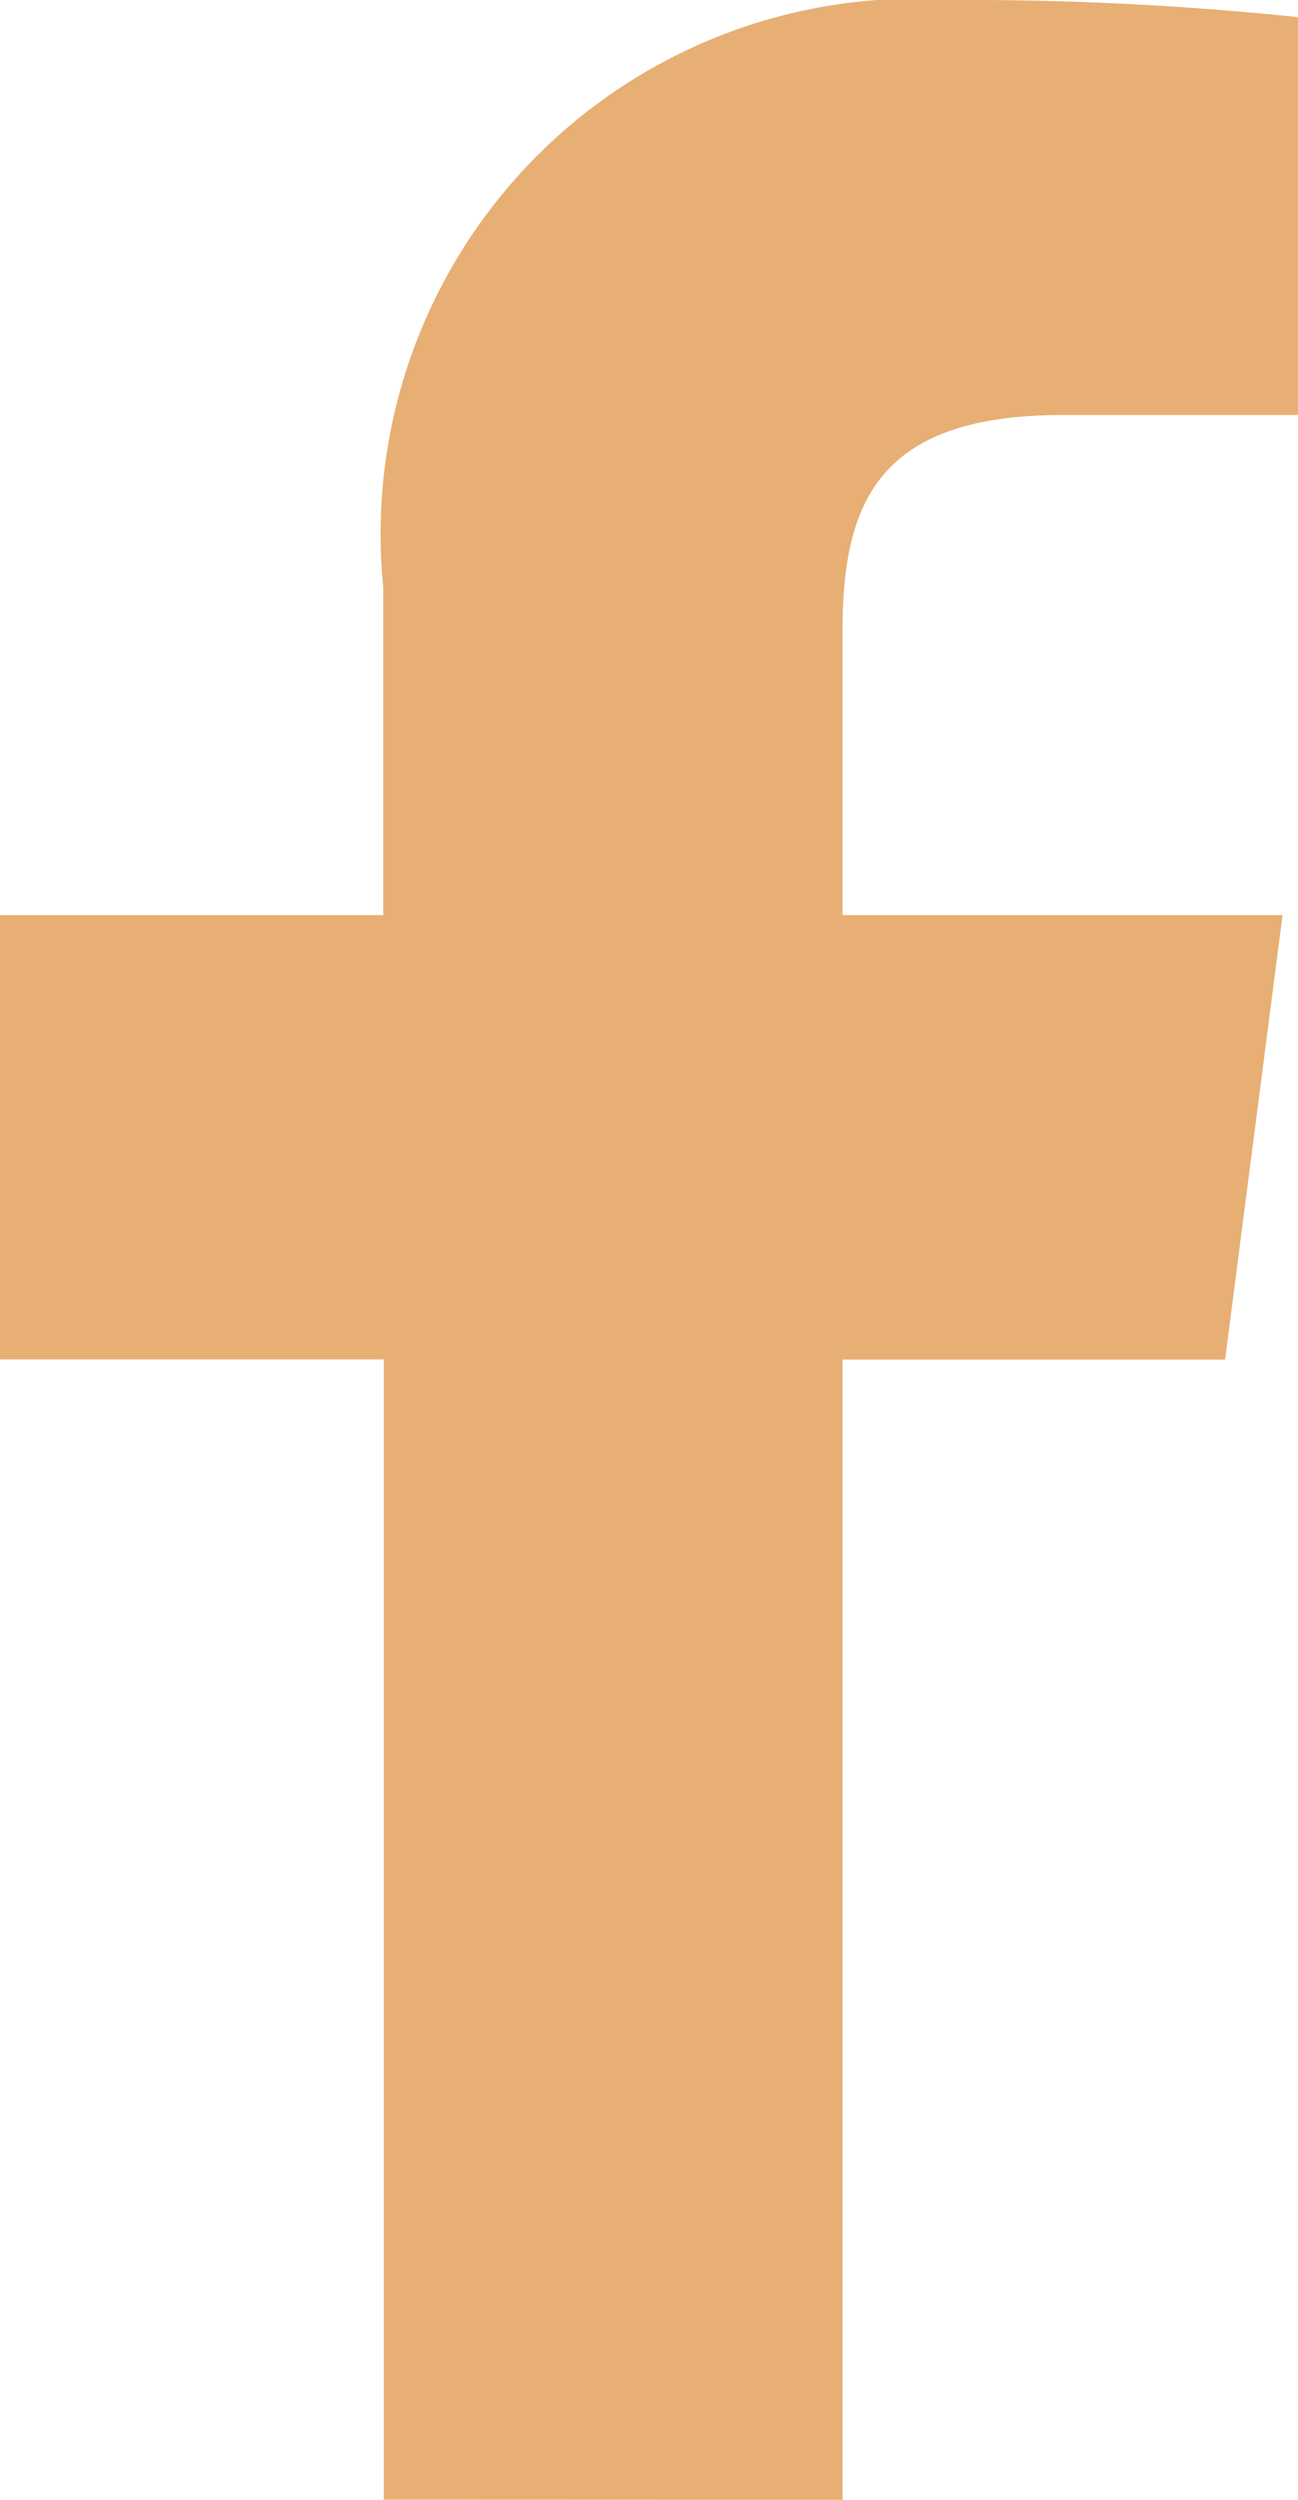
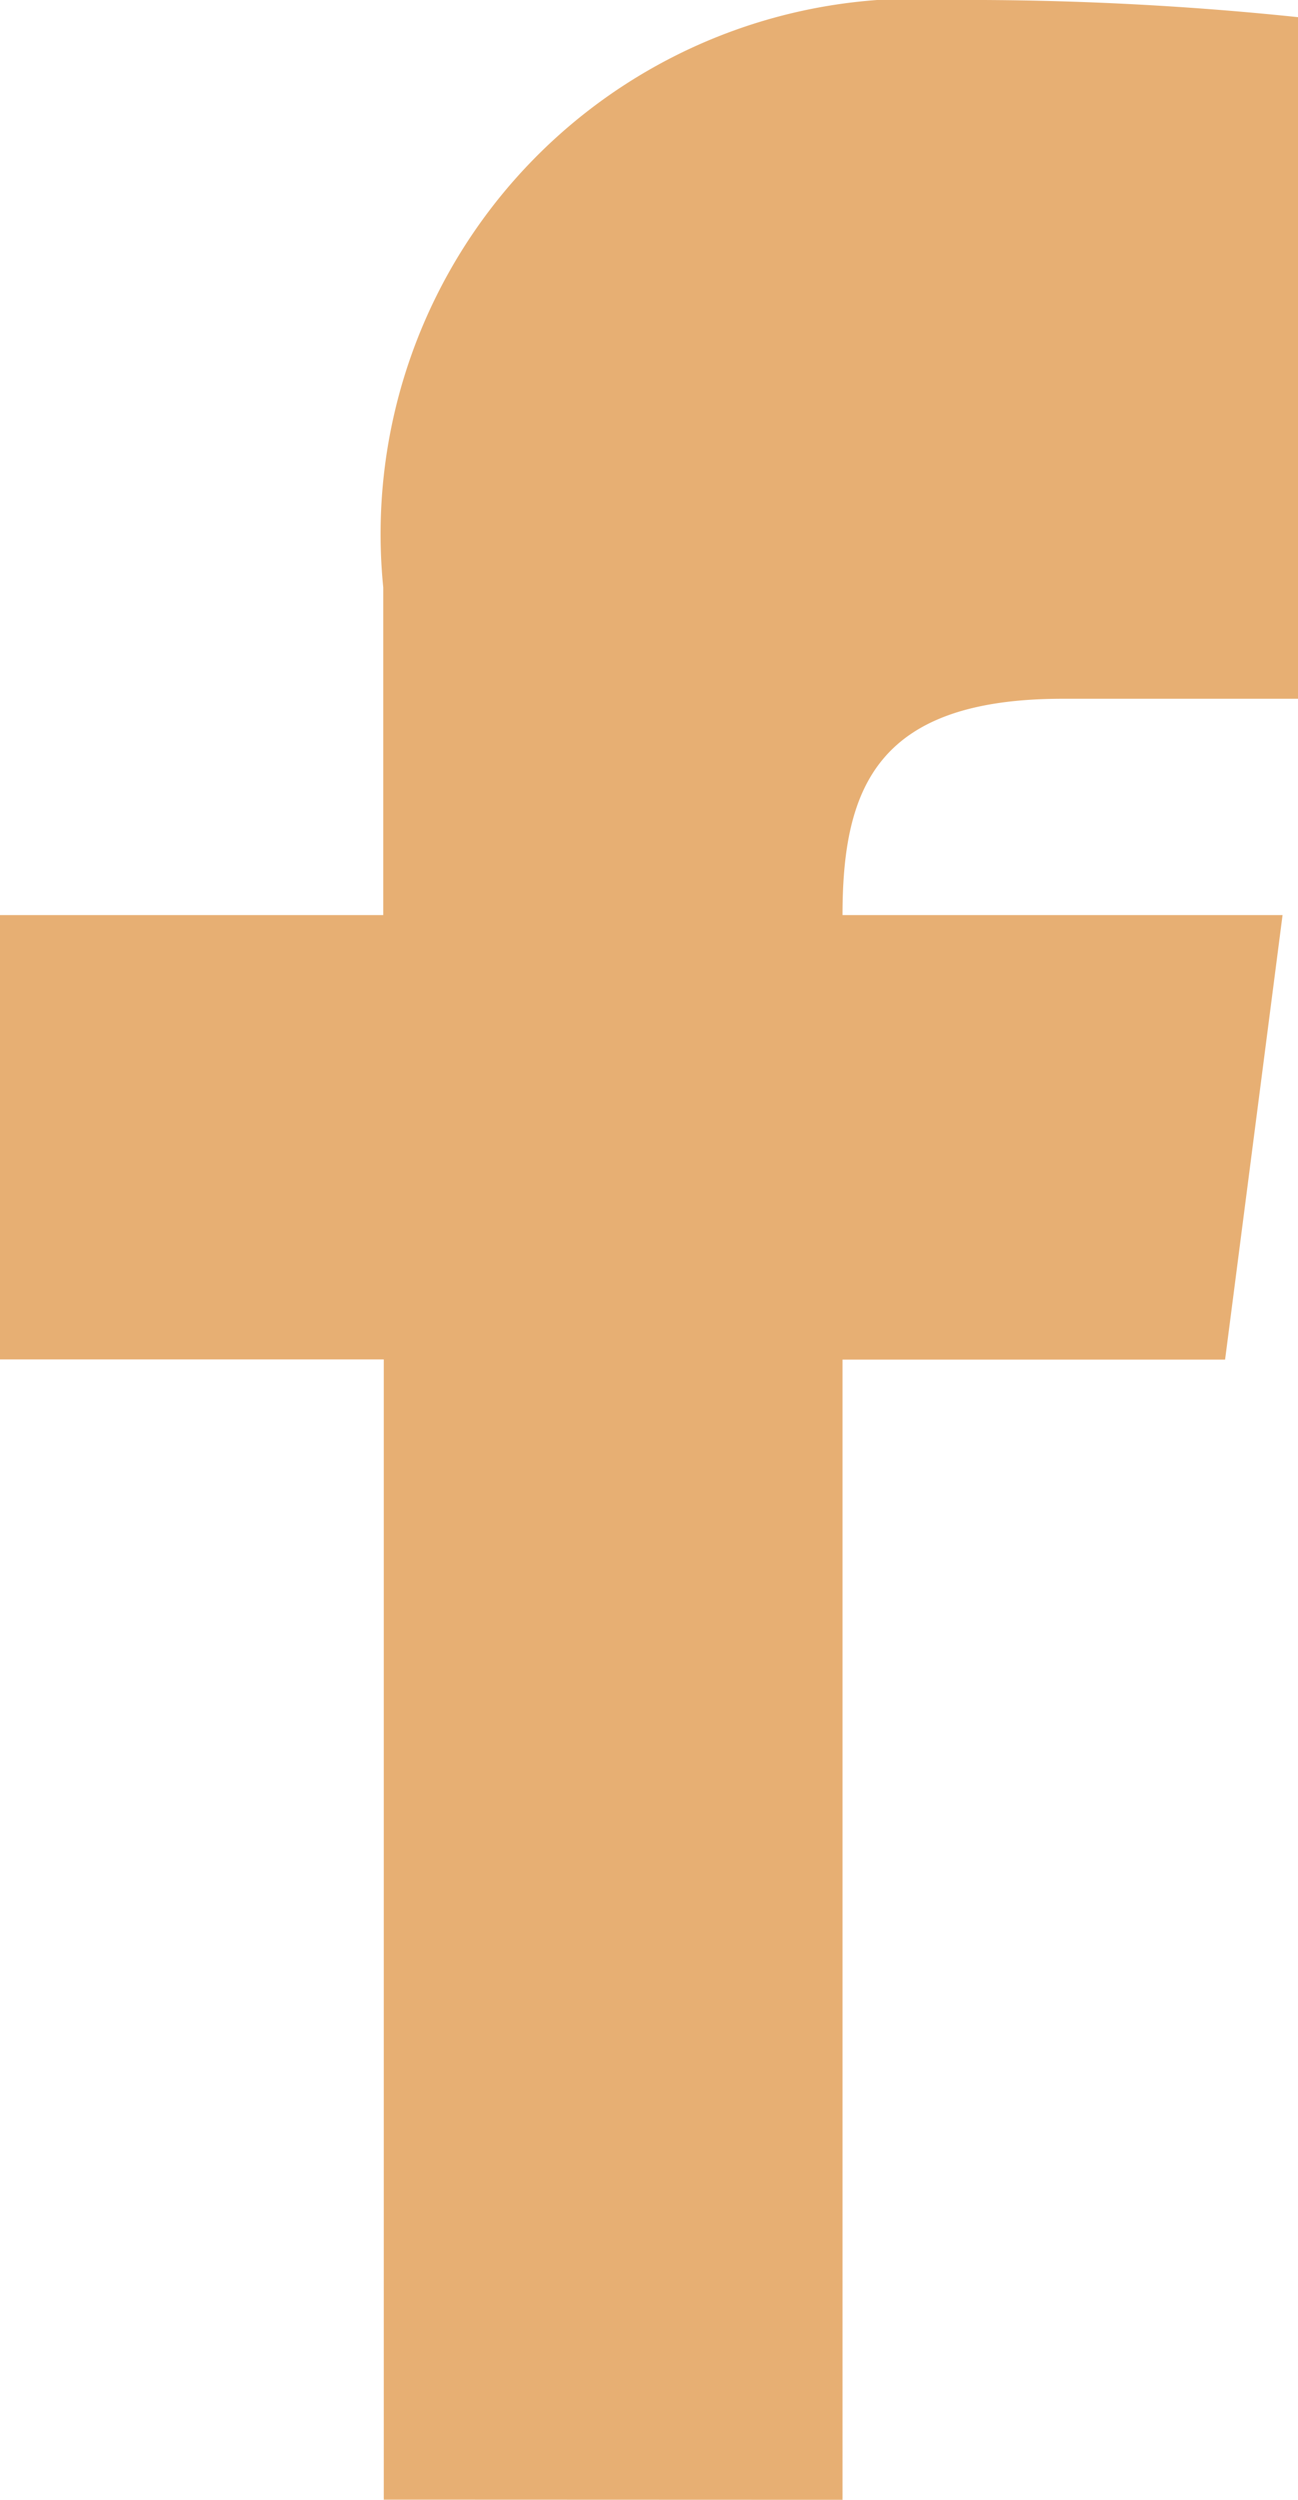
<svg xmlns="http://www.w3.org/2000/svg" id="facebook" width="7.566" height="14.571" viewBox="0 0 7.566 14.571">
  <g id="Grupo_2223" data-name="Grupo 2223" transform="translate(0 0)">
    <g id="Grupo_2222" data-name="Grupo 2222">
-       <path id="f_8_" d="M726.011,14.571V7.925h2.23l.335-2.591h-2.565V3.68c0-.75.207-1.261,1.284-1.261h1.371V.1a18.477,18.477,0,0,0-2-.1,3.121,3.121,0,0,0-3.332,3.424v1.91H721.1V7.924h2.237v6.646Z" transform="translate(-721.1)" fill="#e7af73" />
+       <path id="f_8_" d="M726.011,14.571V7.925h2.23l.335-2.591h-2.565c0-.75.207-1.261,1.284-1.261h1.371V.1a18.477,18.477,0,0,0-2-.1,3.121,3.121,0,0,0-3.332,3.424v1.91H721.1V7.924h2.237v6.646Z" transform="translate(-721.1)" fill="#e7af73" />
    </g>
  </g>
</svg>